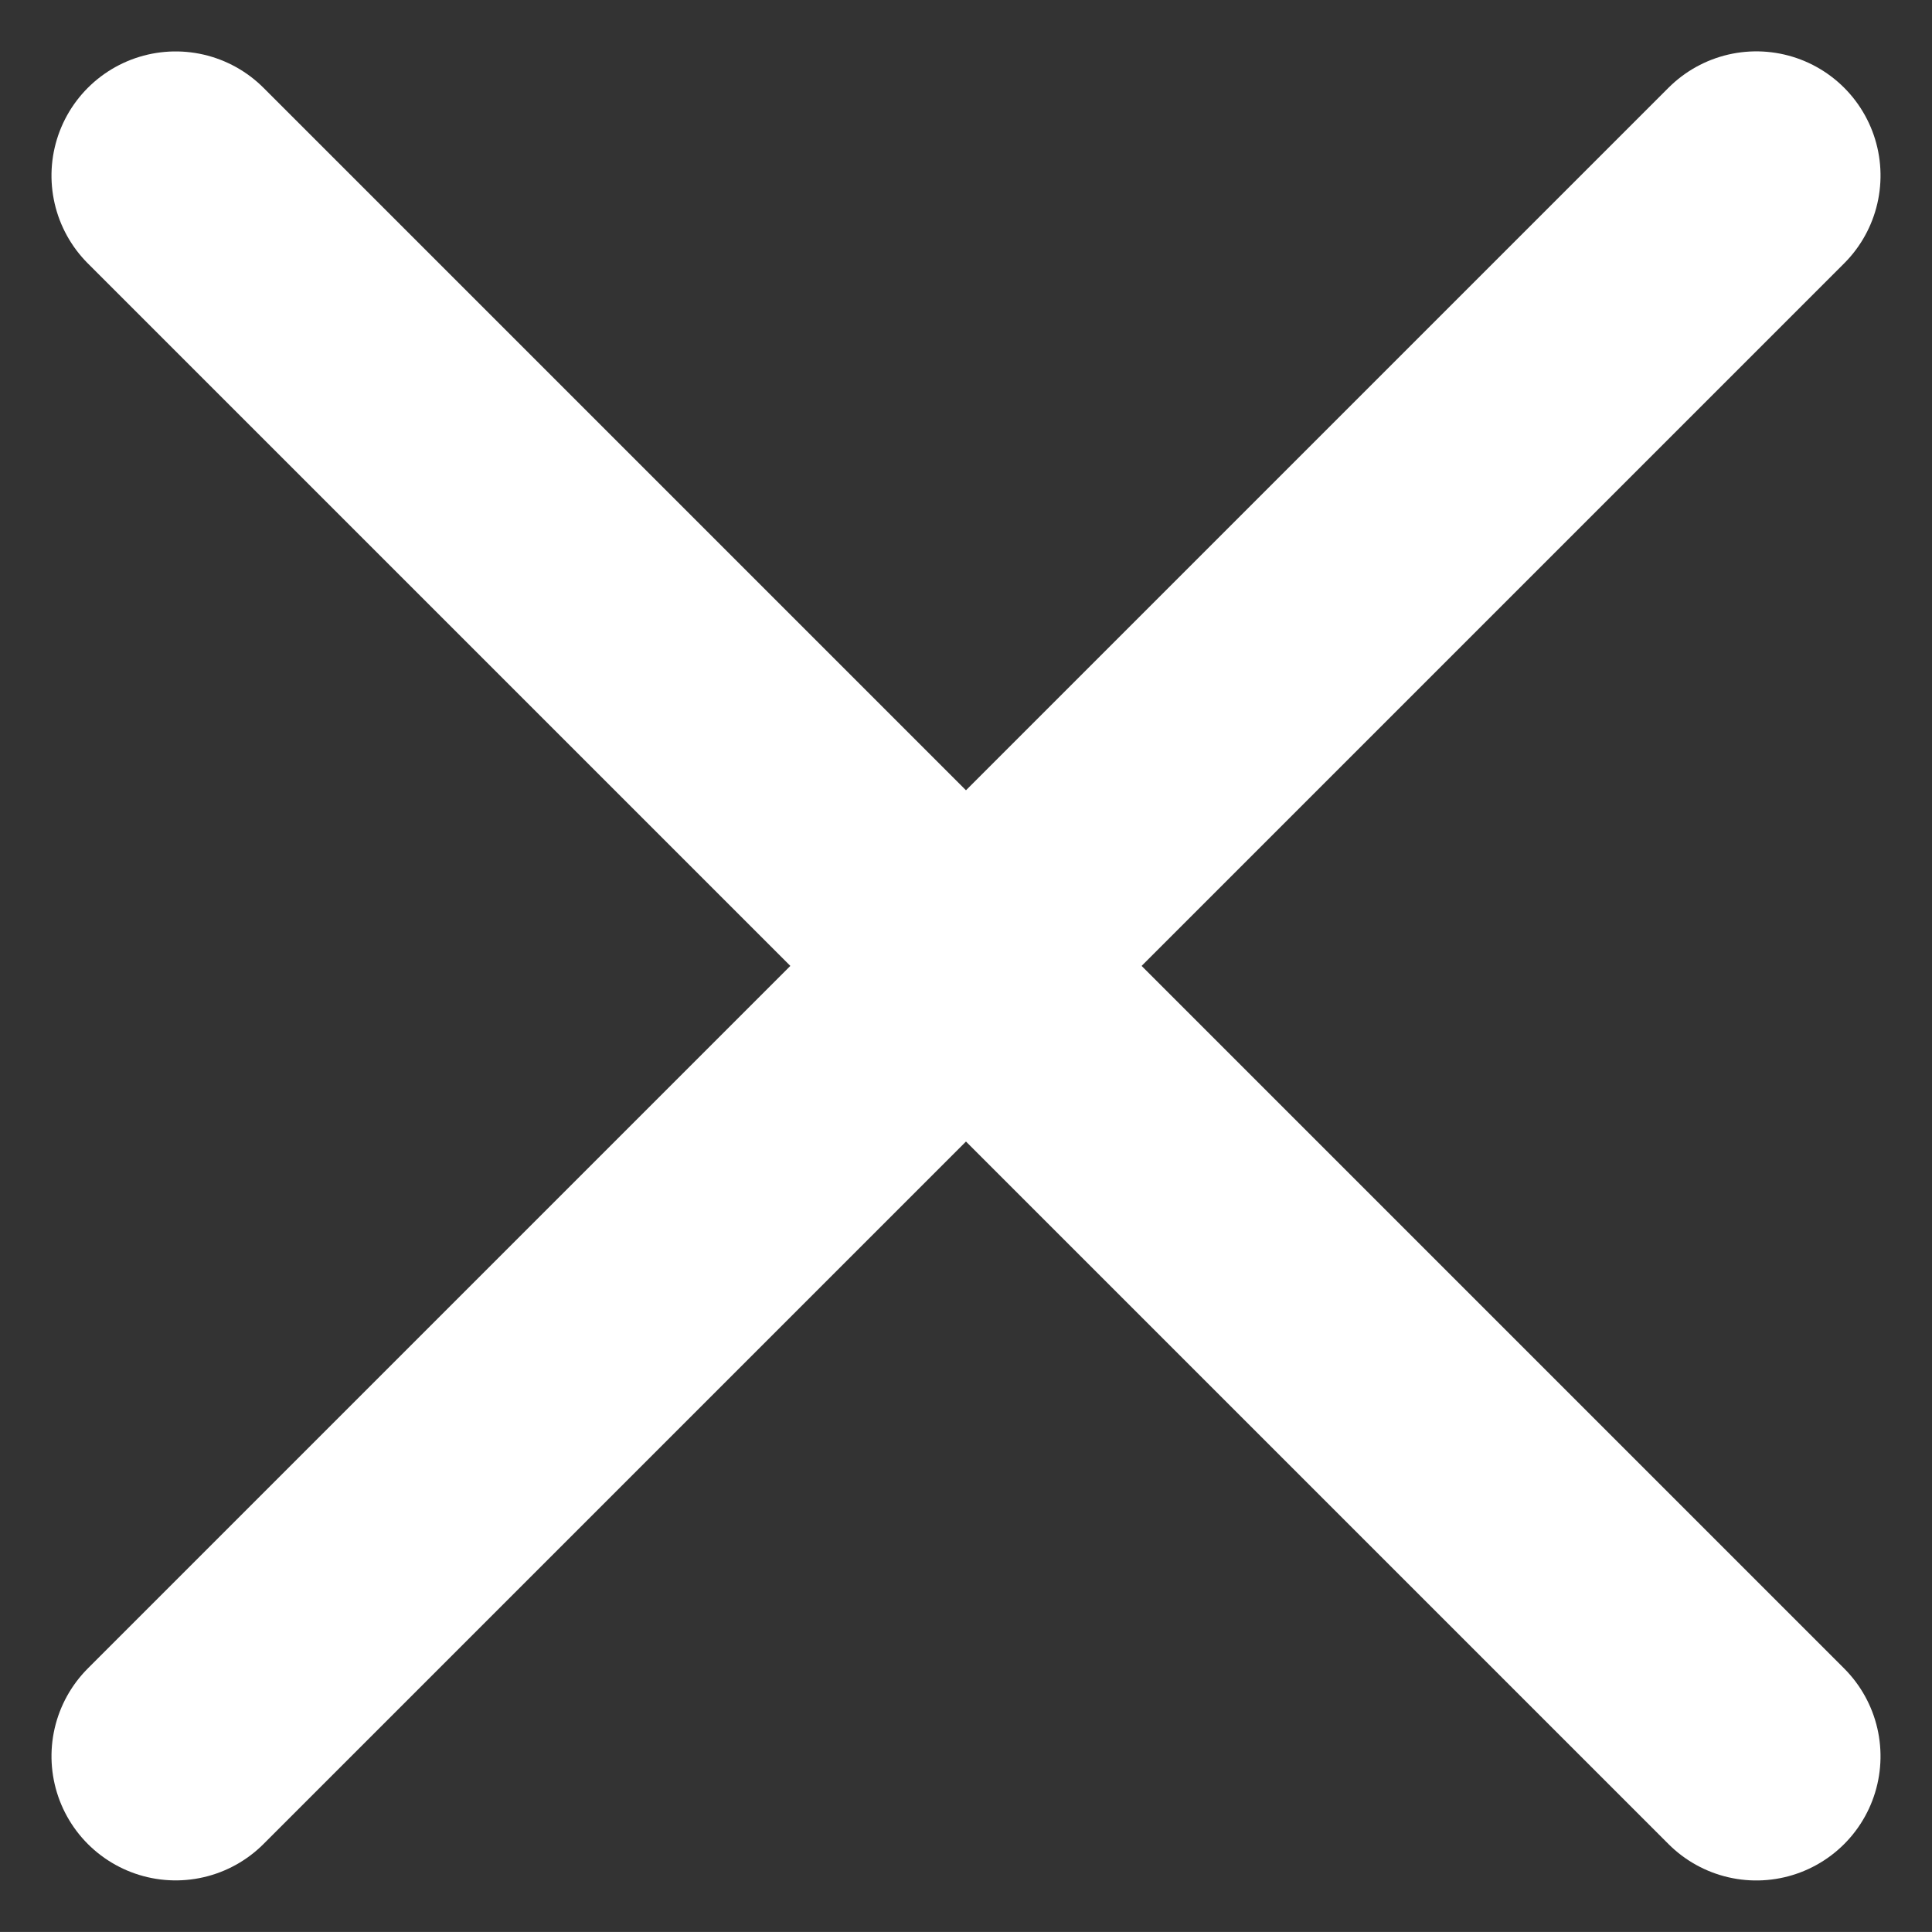
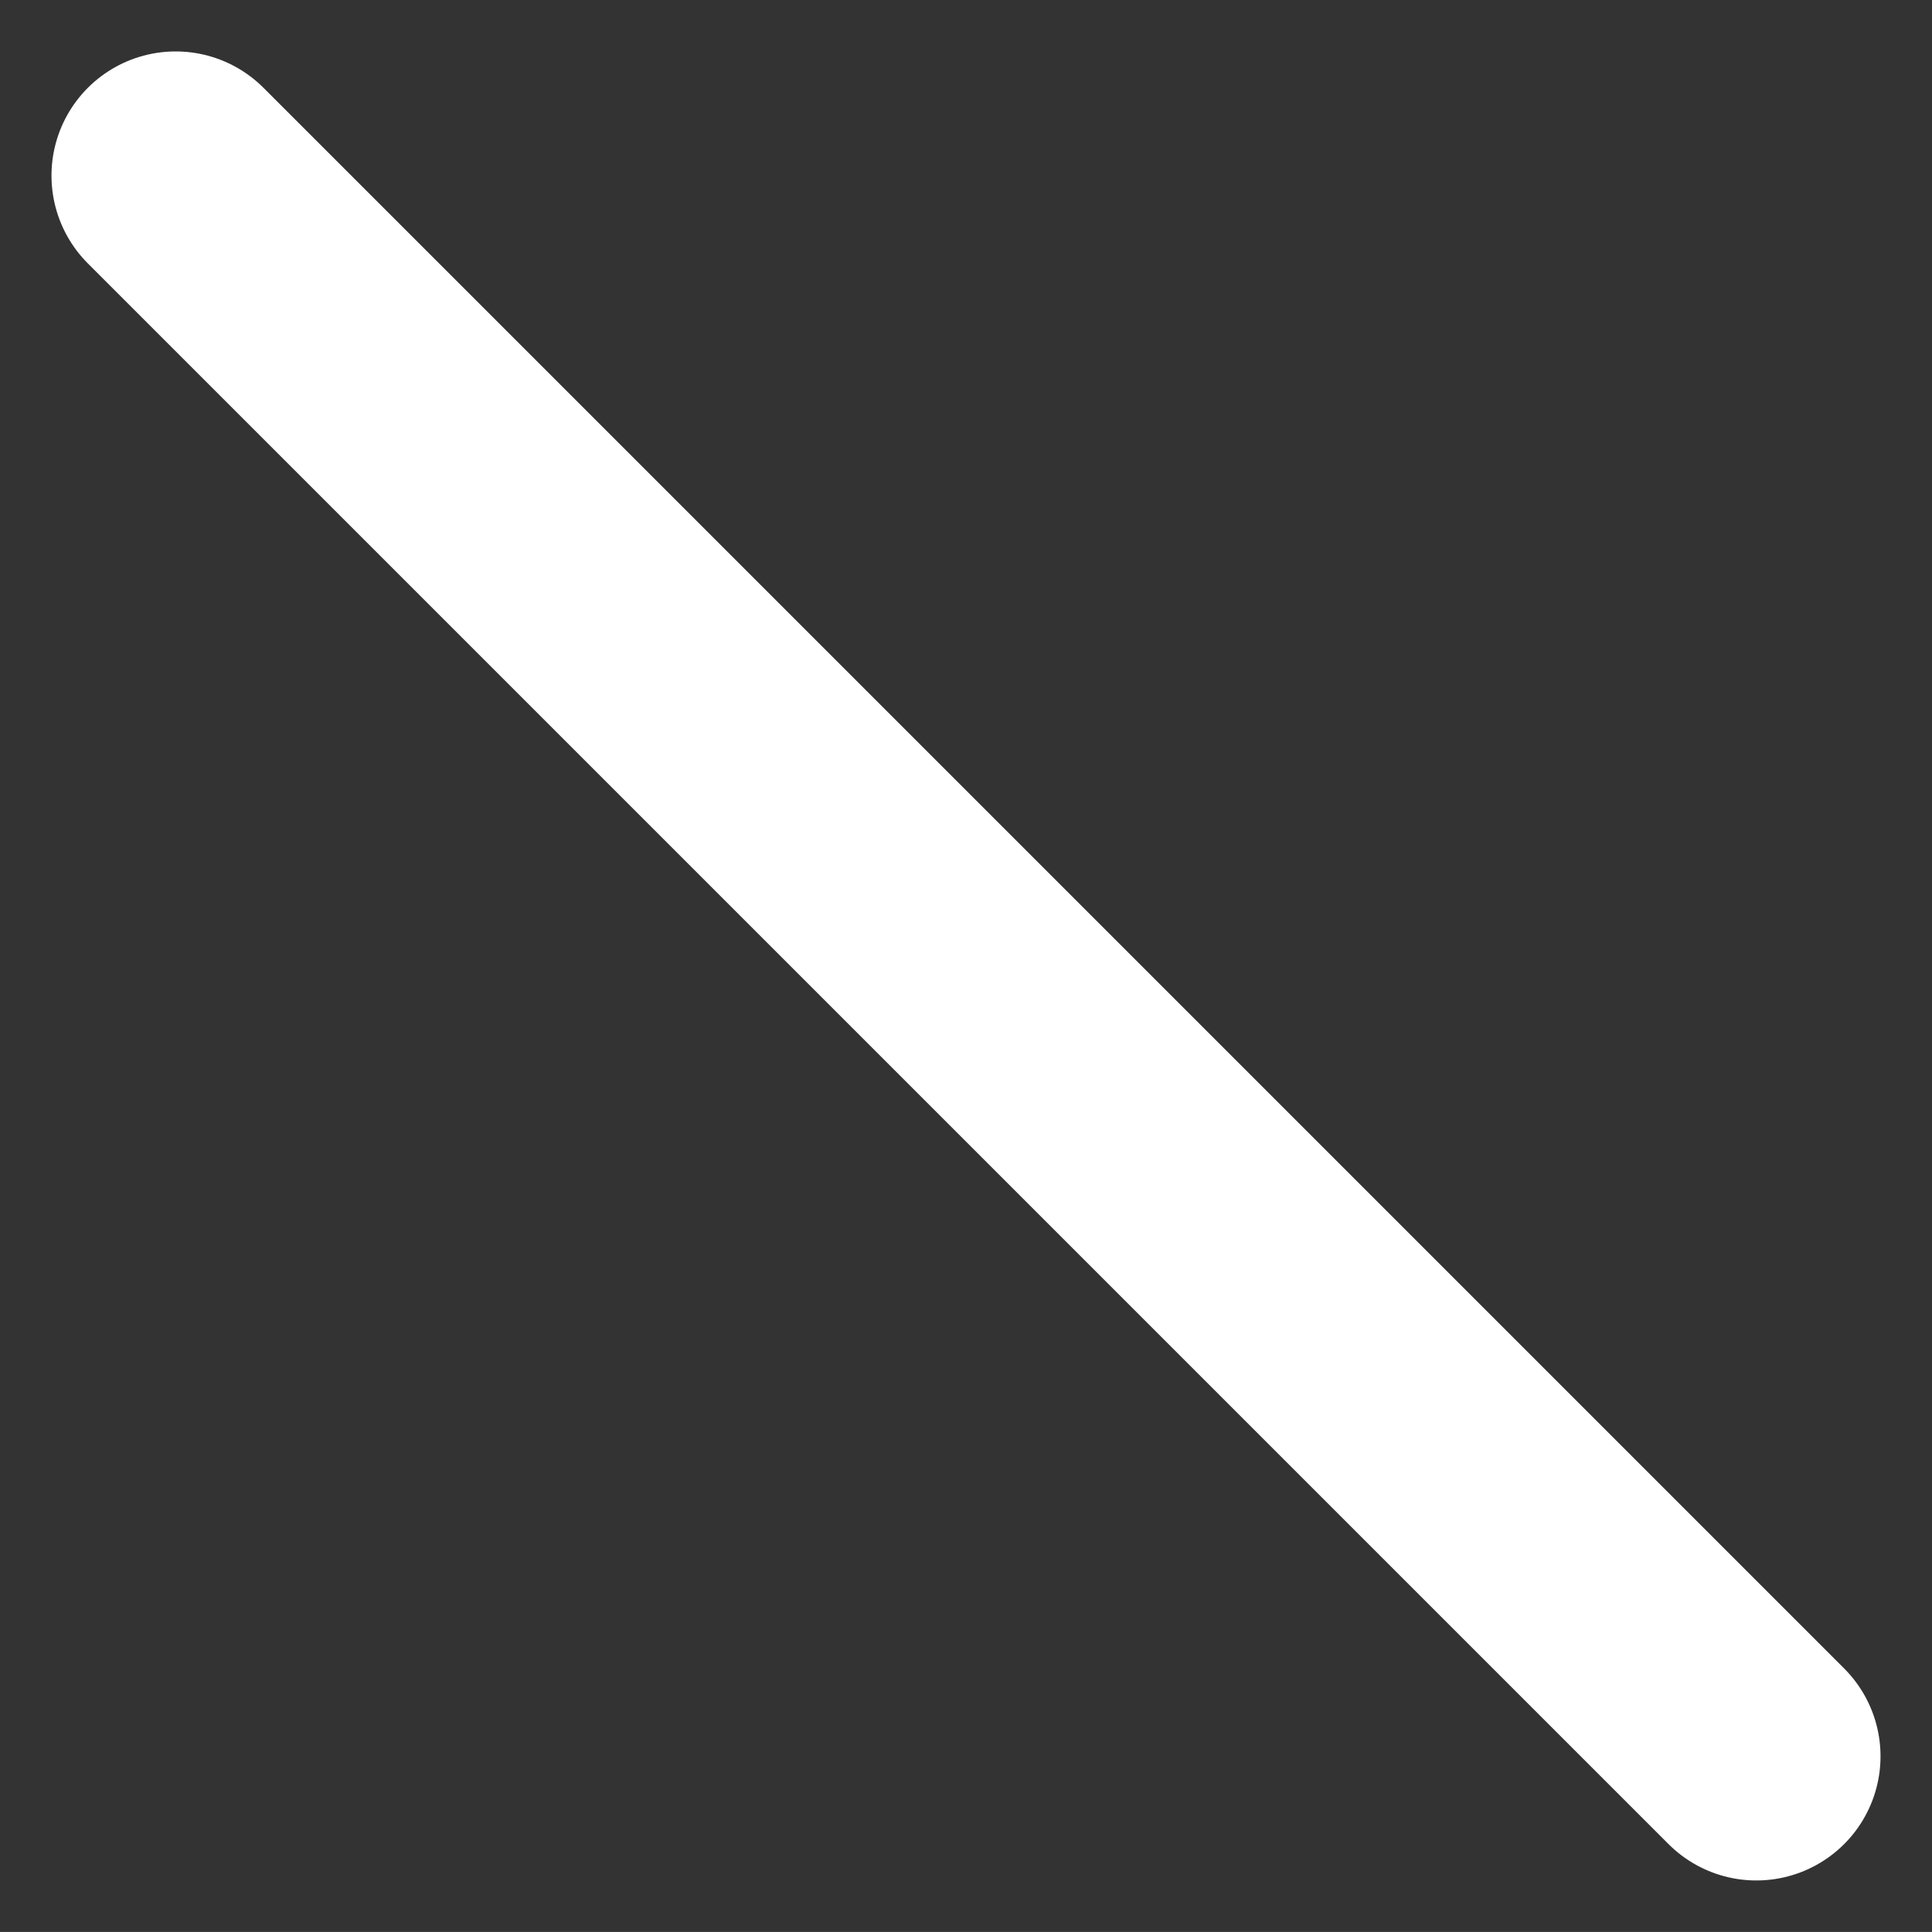
<svg xmlns="http://www.w3.org/2000/svg" width="31.114" height="31.113" viewBox="0 0 31.114 31.113">
  <rect x="0" y="0" width="31.114" height="31.113" fill="#333333" stroke="none" />
  <g id="Gruppe_20" data-name="Gruppe 20" transform="translate(-1792.671 -331.672)">
    <path id="Pfad_202" data-name="Pfad 202" d="M8280,4109.733h36" transform="translate(-1153.324 -8426.364) rotate(45)" fill="none" stroke="#fff" stroke-linecap="round" stroke-width="4" />
-     <path id="Pfad_203" data-name="Pfad 203" d="M8280,4109.733h36" transform="translate(-6965.364 3308.779) rotate(-45)" fill="none" stroke="#fff" stroke-linecap="round" stroke-width="4" />
  </g>
</svg>